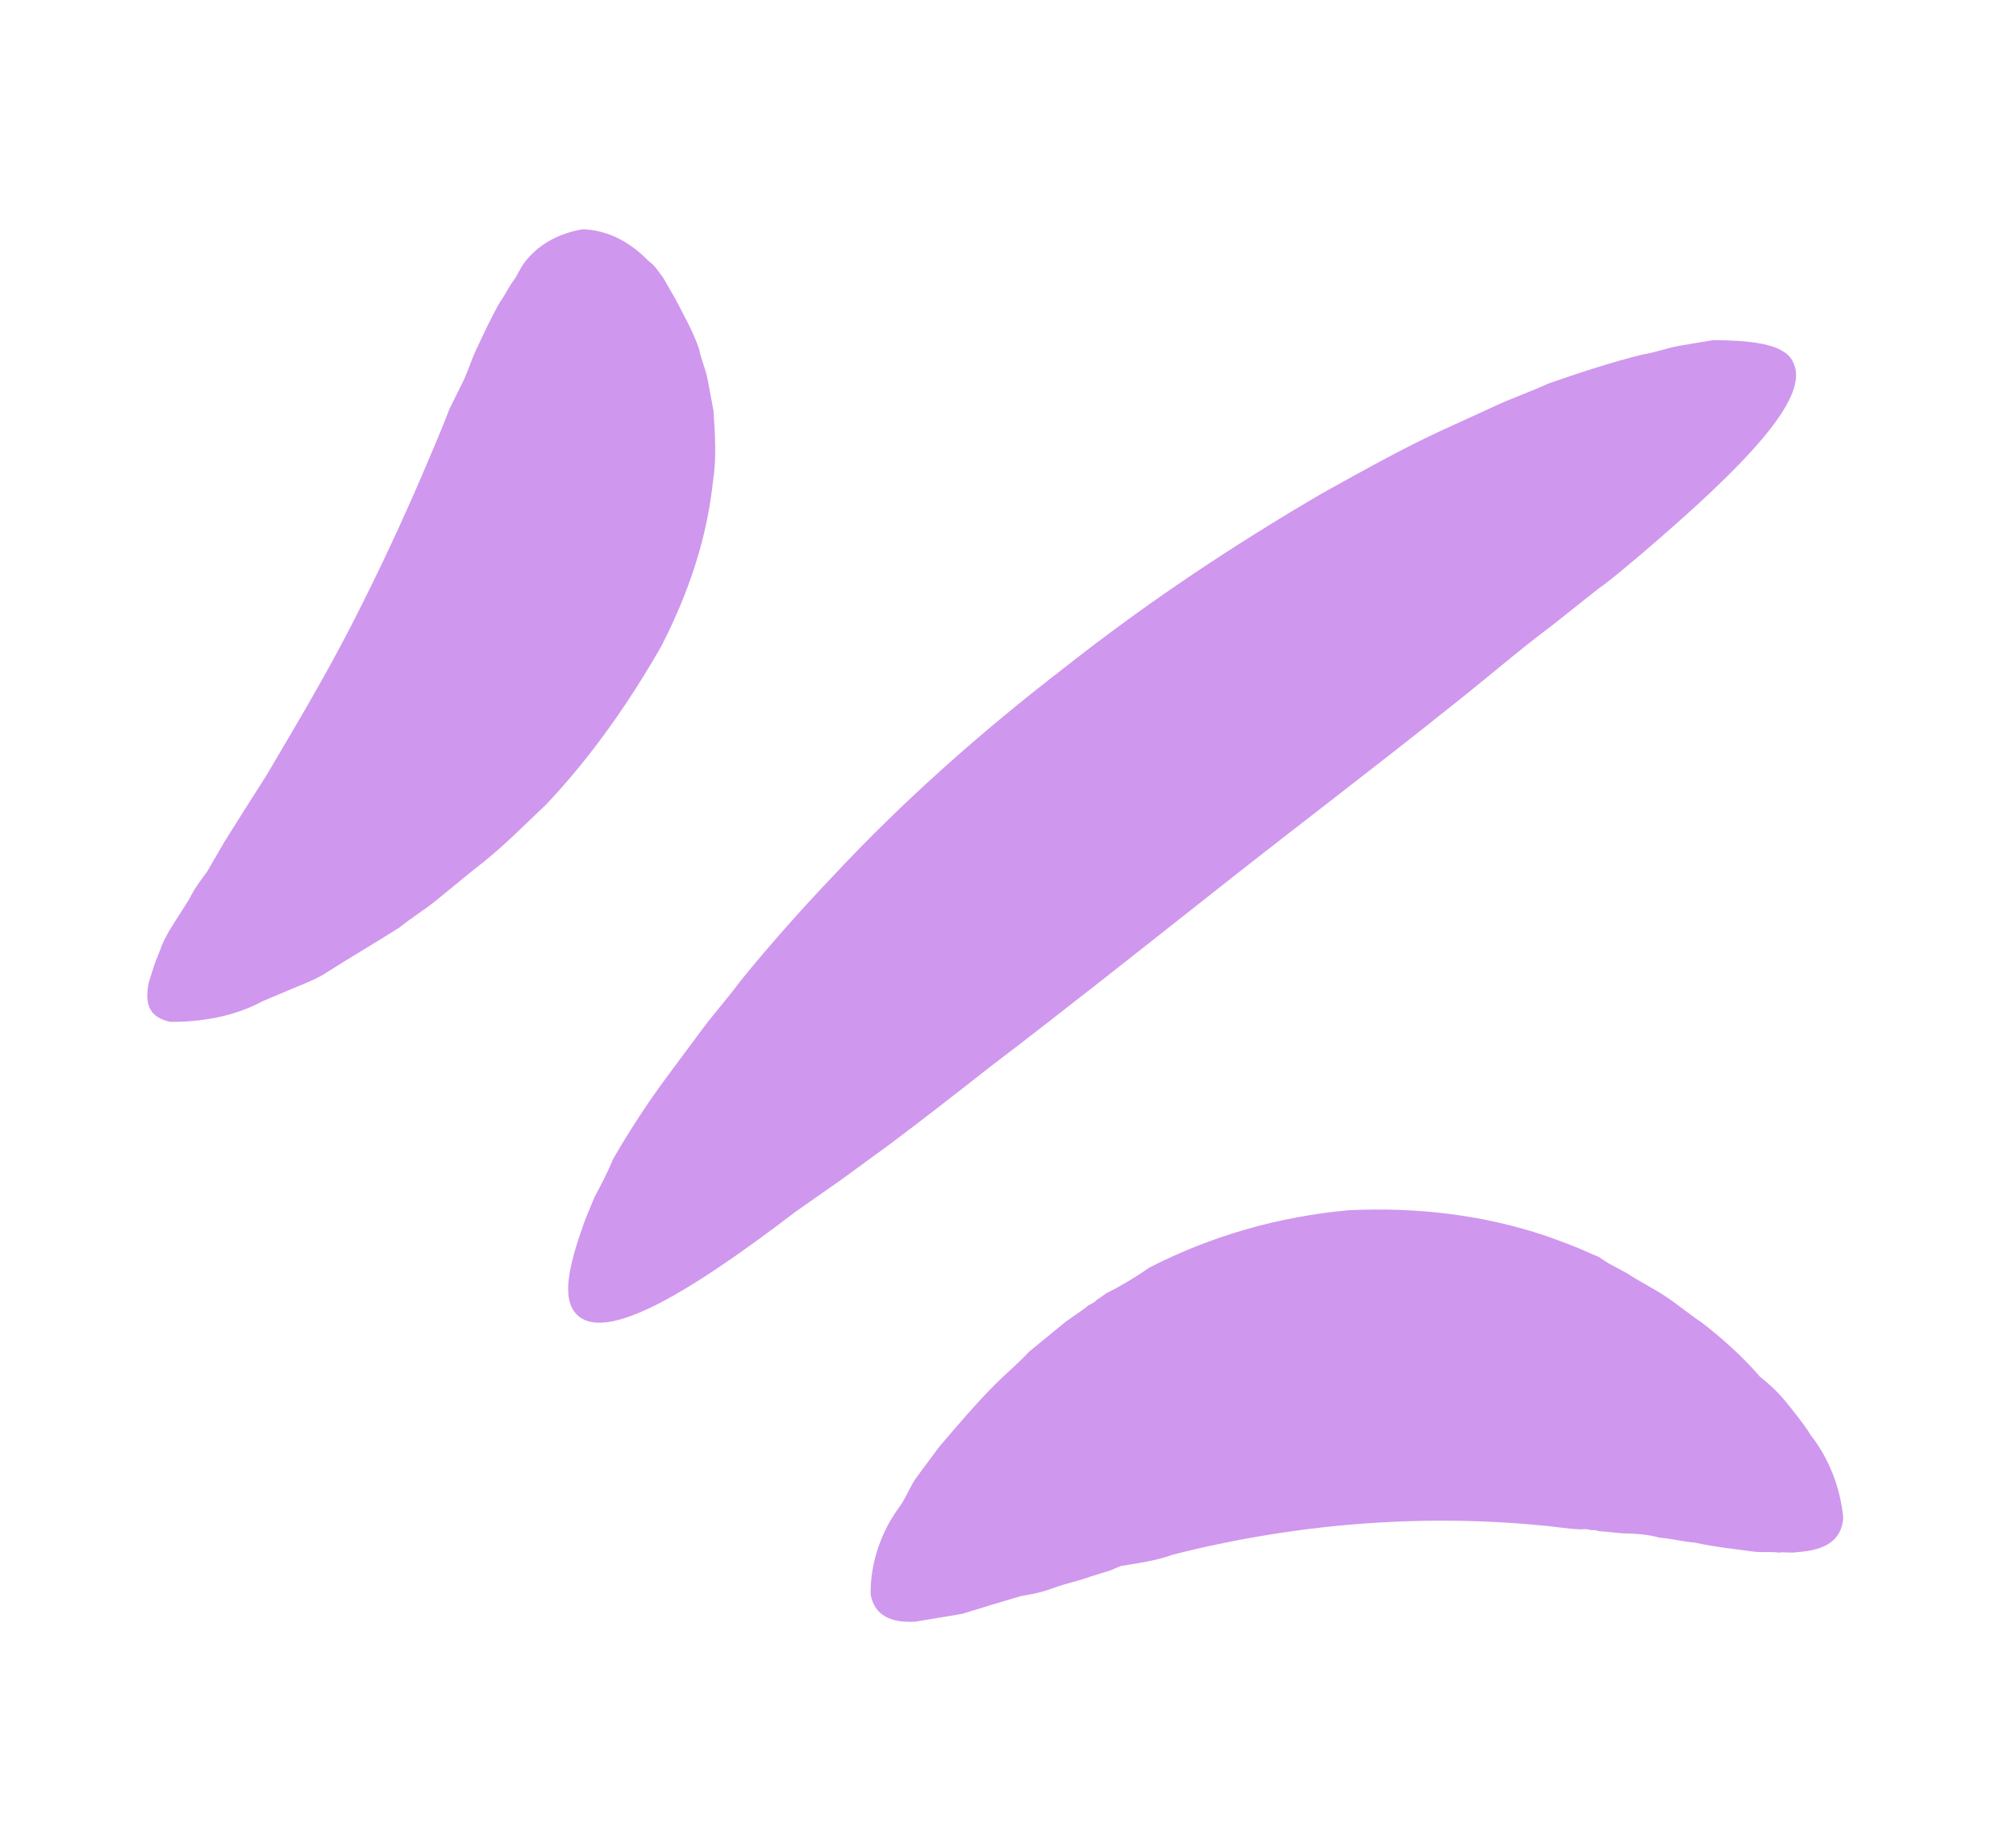
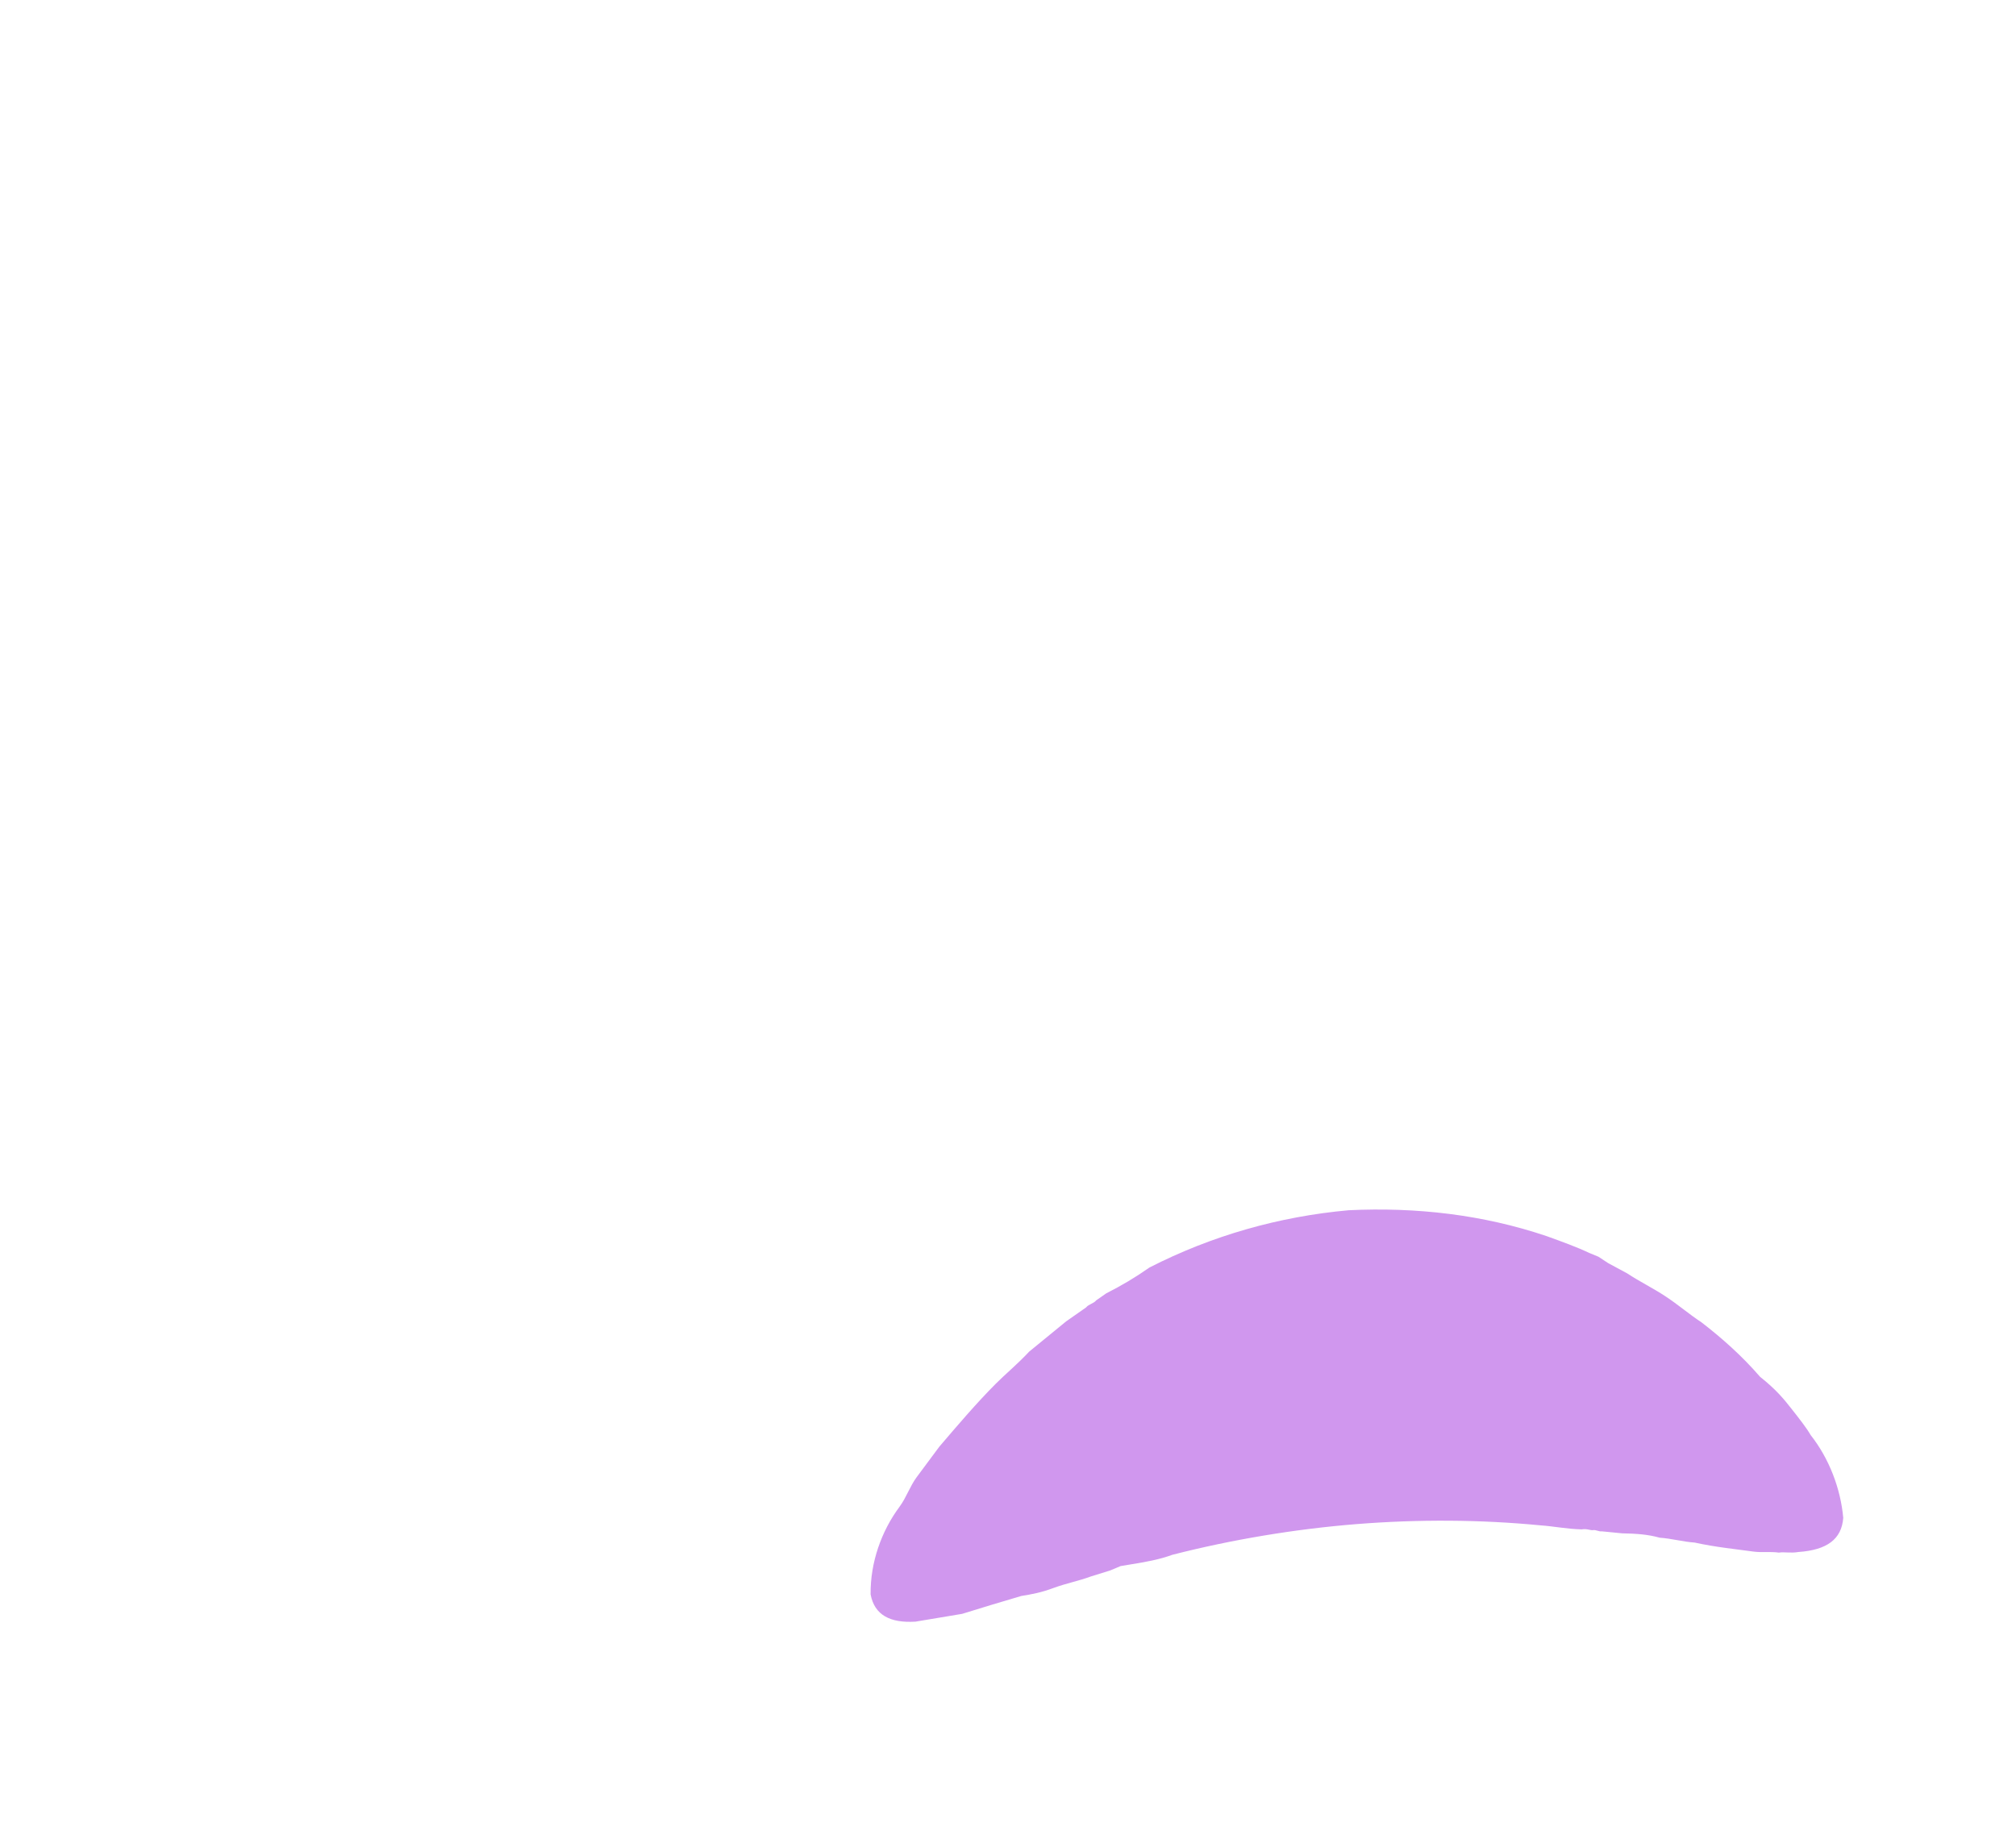
<svg xmlns="http://www.w3.org/2000/svg" width="78" height="71" viewBox="0 0 78 71" fill="none">
  <path d="M33.684 61.7C33.671 60.461 34.103 59.252 34.803 58.309C35.066 57.955 35.204 57.518 35.466 57.164C35.729 56.811 35.992 56.457 36.342 55.985C37.062 55.141 37.781 54.298 38.52 53.555C38.889 53.183 39.364 52.794 39.821 52.304C40.297 51.915 40.772 51.526 41.248 51.136L42.024 50.593C42.111 50.475 42.324 50.44 42.412 50.322L42.8 50.051C43.401 49.744 43.895 49.455 44.477 49.048C46.88 47.82 49.484 47.076 52.182 46.834C54.792 46.709 57.371 47.003 59.832 47.833C60.42 48.045 61.009 48.258 61.491 48.487L61.848 48.635C61.973 48.717 62.098 48.8 62.223 48.882L62.956 49.277C63.457 49.607 63.939 49.837 64.44 50.167C64.941 50.497 65.335 50.845 65.836 51.175C66.606 51.77 67.395 52.465 68.097 53.279C68.742 53.792 69.03 54.157 69.318 54.523C69.606 54.888 69.894 55.254 70.057 55.537C70.777 56.45 71.216 57.618 71.316 58.738C71.254 59.575 70.672 59.982 69.589 60.059C69.27 60.113 69.038 60.048 68.826 60.083C68.487 60.036 68.168 60.089 67.83 60.042C67.154 59.948 66.372 59.872 65.57 59.695C65.126 59.666 64.662 59.536 64.218 59.507C63.755 59.377 63.31 59.348 62.76 59.337L61.977 59.26C61.871 59.278 61.745 59.195 61.639 59.213C61.533 59.231 61.407 59.148 61.194 59.184C60.644 59.172 60.074 59.06 59.63 59.031C57.282 58.802 54.866 58.791 52.487 58.98C50.109 59.17 47.661 59.578 45.358 60.168C44.845 60.357 44.313 60.446 43.781 60.534L43.355 60.605L42.948 60.776L42.222 61.001C41.709 61.19 41.283 61.261 40.77 61.449C40.257 61.638 39.938 61.691 39.512 61.762C38.679 62.004 37.953 62.229 37.227 62.453C36.908 62.506 36.589 62.559 36.27 62.613C35.95 62.666 35.738 62.701 35.419 62.755C34.442 62.814 33.835 62.502 33.684 61.7Z" fill="#D097EE" />
-   <path d="M22.324 50.878C21.785 50.347 21.916 49.292 22.485 47.646C22.623 47.21 22.779 46.874 23.005 46.319C23.248 45.865 23.492 45.411 23.718 44.857C24.381 43.713 25.062 42.669 25.851 41.607C26.289 41.017 26.727 40.427 27.165 39.838C27.603 39.248 28.147 38.64 28.672 37.932C29.742 36.617 30.919 35.284 32.201 33.933C34.942 30.996 37.952 28.324 41.212 25.816C44.366 23.327 47.683 21.12 51.144 19.097C52.733 18.212 54.323 17.327 55.737 16.677C56.444 16.353 57.152 16.028 57.859 15.704C58.566 15.379 59.186 15.173 59.893 14.848C61.026 14.453 62.265 14.039 63.523 13.726C64.055 13.638 64.568 13.449 64.994 13.378C65.42 13.307 65.952 13.219 66.271 13.165C68.136 13.165 69.169 13.406 69.407 14.09C69.99 15.44 67.512 18.024 63.445 21.492C62.969 21.882 62.406 22.389 61.824 22.796L60.009 24.235C58.758 25.168 57.437 26.318 56.098 27.368C53.332 29.586 50.354 31.84 47.2 34.329C44.046 36.818 41.086 39.172 38.301 41.29C36.962 42.34 35.623 43.39 34.371 44.322L32.538 45.661C31.956 46.069 31.374 46.476 30.792 46.883C26.474 50.186 23.401 51.939 22.324 50.878Z" fill="#D097EE" />
-   <path d="M6.587 39.544C5.786 39.367 5.585 38.884 5.754 38.029C5.823 37.811 5.892 37.593 5.96 37.374C6.029 37.156 6.186 36.82 6.254 36.602C6.479 36.047 6.917 35.458 7.336 34.768C7.493 34.431 7.756 34.078 8.018 33.724L8.681 32.579C9.188 31.771 9.695 30.963 10.289 30.038C11.371 28.203 12.541 26.251 13.586 24.216C14.63 22.182 15.568 20.165 16.331 18.384C16.713 17.493 17.094 16.603 17.388 15.83L17.945 14.704C18.101 14.367 18.239 13.931 18.395 13.595C18.708 12.923 19.021 12.25 19.352 11.678C19.527 11.442 19.684 11.106 19.859 10.87C20.034 10.634 20.103 10.416 20.278 10.18C20.803 9.472 21.598 9.03 22.556 8.87C23.551 8.911 24.409 9.389 25.092 10.102C25.342 10.267 25.505 10.55 25.649 10.732C25.812 11.015 25.975 11.299 26.138 11.582C26.482 12.248 26.808 12.814 27.046 13.498C27.121 13.899 27.303 14.282 27.378 14.683C27.453 15.084 27.529 15.485 27.604 15.885C27.667 16.805 27.73 17.725 27.58 18.68C27.337 20.892 26.63 22.974 25.586 25.008C24.347 27.178 22.877 29.284 21.138 31.125C20.205 32.003 19.379 32.865 18.322 33.661C17.846 34.05 17.371 34.44 16.895 34.829C16.419 35.218 15.925 35.508 15.45 35.897C14.567 36.457 13.578 37.035 12.696 37.596C12.308 37.867 11.795 38.056 11.388 38.227C10.981 38.398 10.574 38.57 10.168 38.741C9.072 39.337 7.795 39.55 6.587 39.544Z" fill="#D097EE" />
</svg>